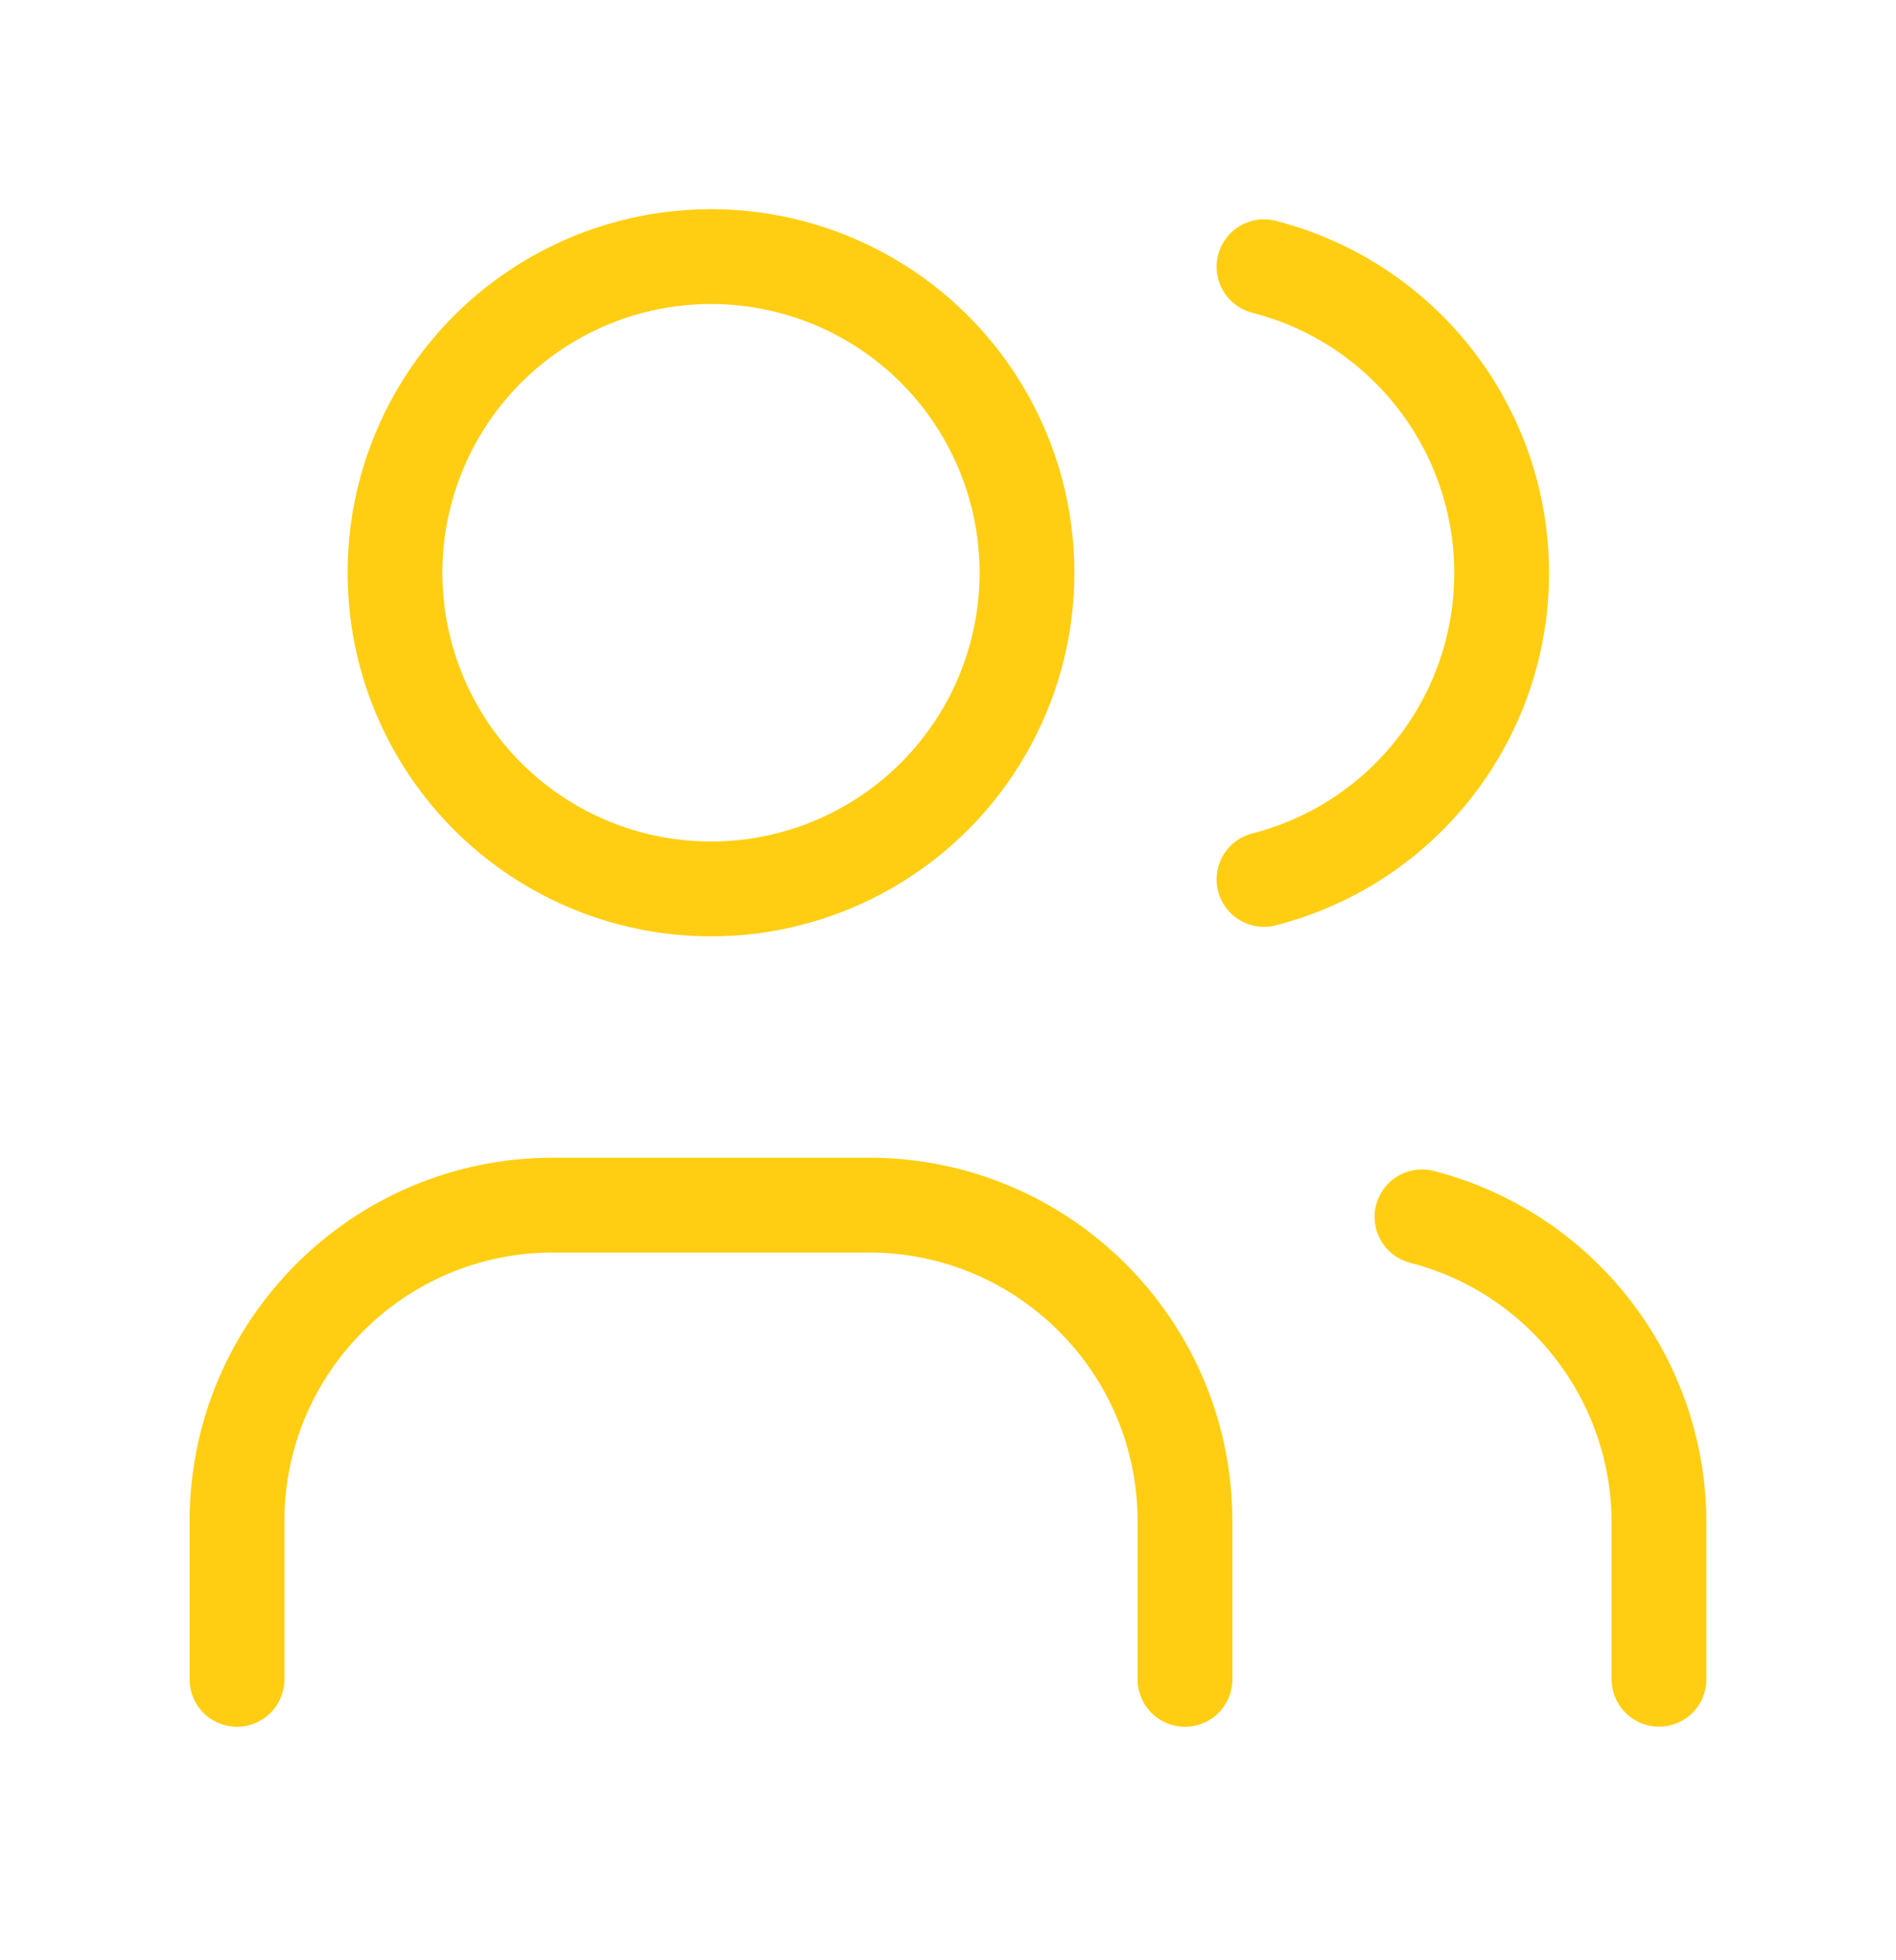
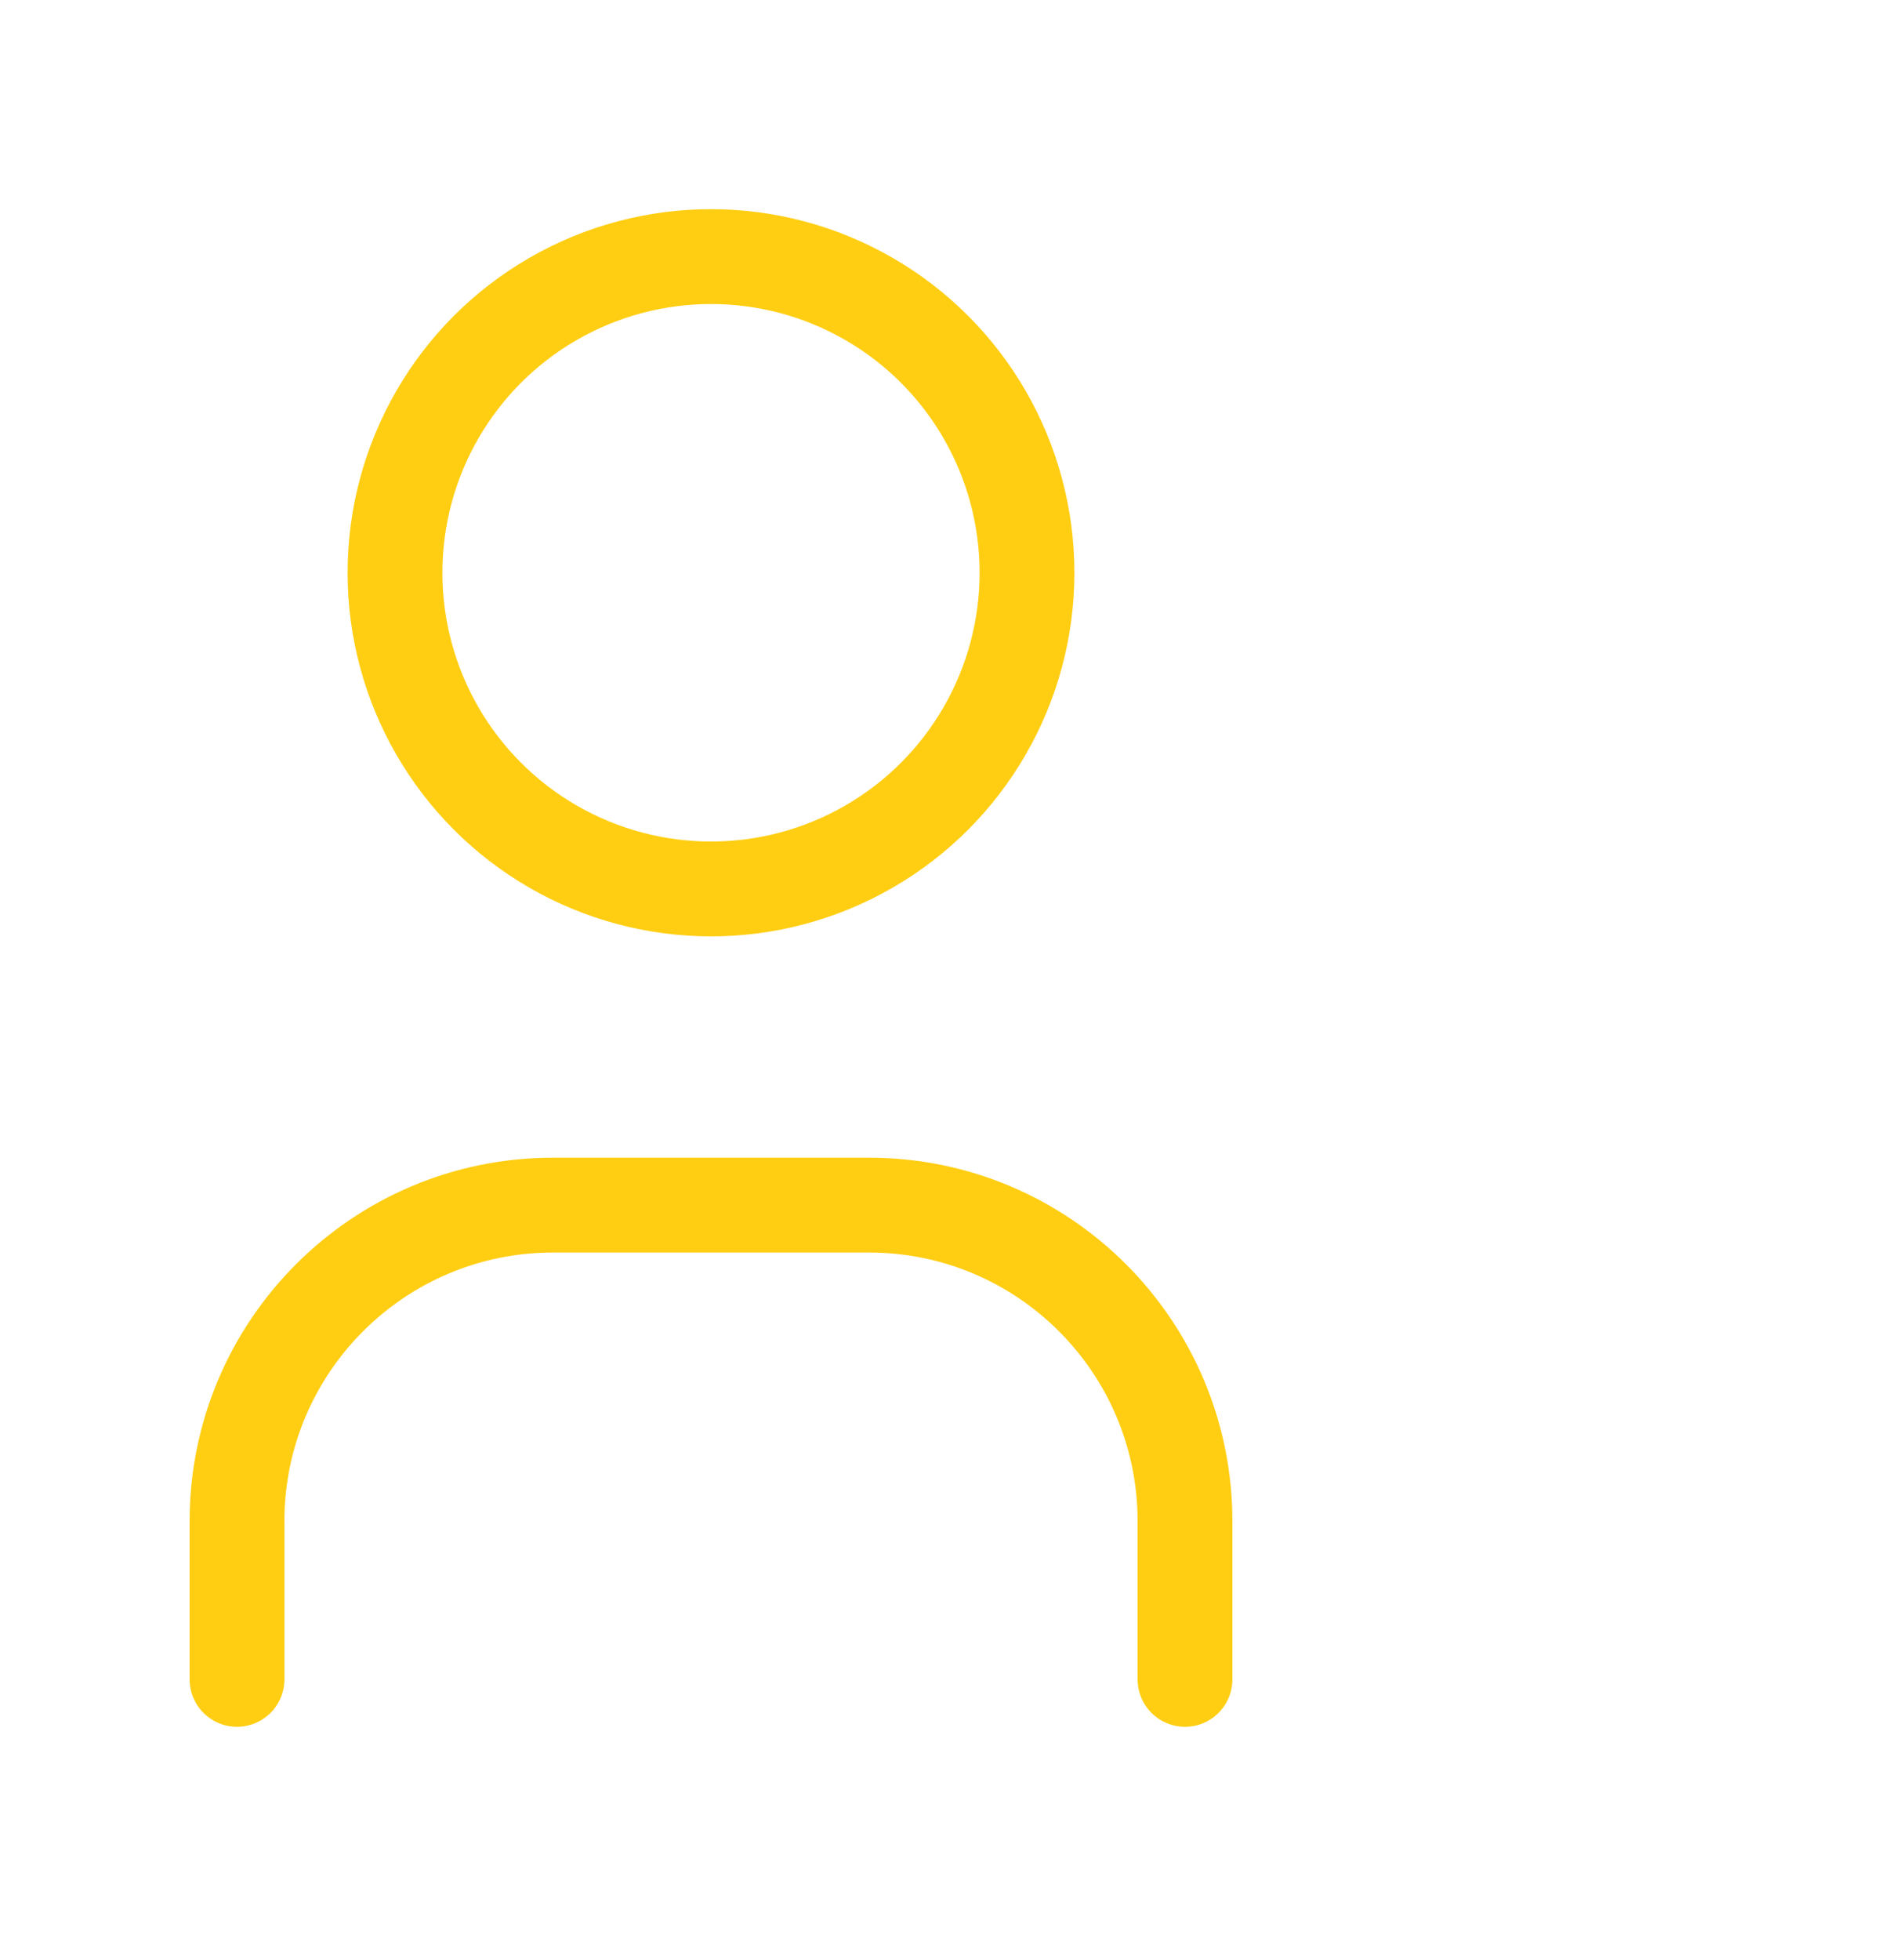
<svg xmlns="http://www.w3.org/2000/svg" width="30" height="31" viewBox="0 0 30 31" fill="none">
  <g id="Group 5172724">
    <circle id="Oval" cx="11.25" cy="9.058" r="5" stroke="#FFCE12" stroke-width="1.5" stroke-linecap="round" stroke-linejoin="round" />
    <path id="Path" d="M3.75 26.558V24.058C3.75 21.297 5.989 19.058 8.75 19.058H13.75C16.511 19.058 18.75 21.297 18.75 24.058V26.558" stroke="#FFCE12" stroke-width="1.5" stroke-linecap="round" stroke-linejoin="round" />
-     <path id="Path_2" d="M20 4.219C22.212 4.786 23.76 6.779 23.76 9.063C23.76 11.347 22.212 13.341 20 13.907" stroke="#FFCE12" stroke-width="1.5" stroke-linecap="round" stroke-linejoin="round" />
-     <path id="Path_3" d="M26.25 26.556V24.056C26.237 21.787 24.697 19.811 22.5 19.244" stroke="#FFCE12" stroke-width="1.5" stroke-linecap="round" stroke-linejoin="round" />
  </g>
</svg>